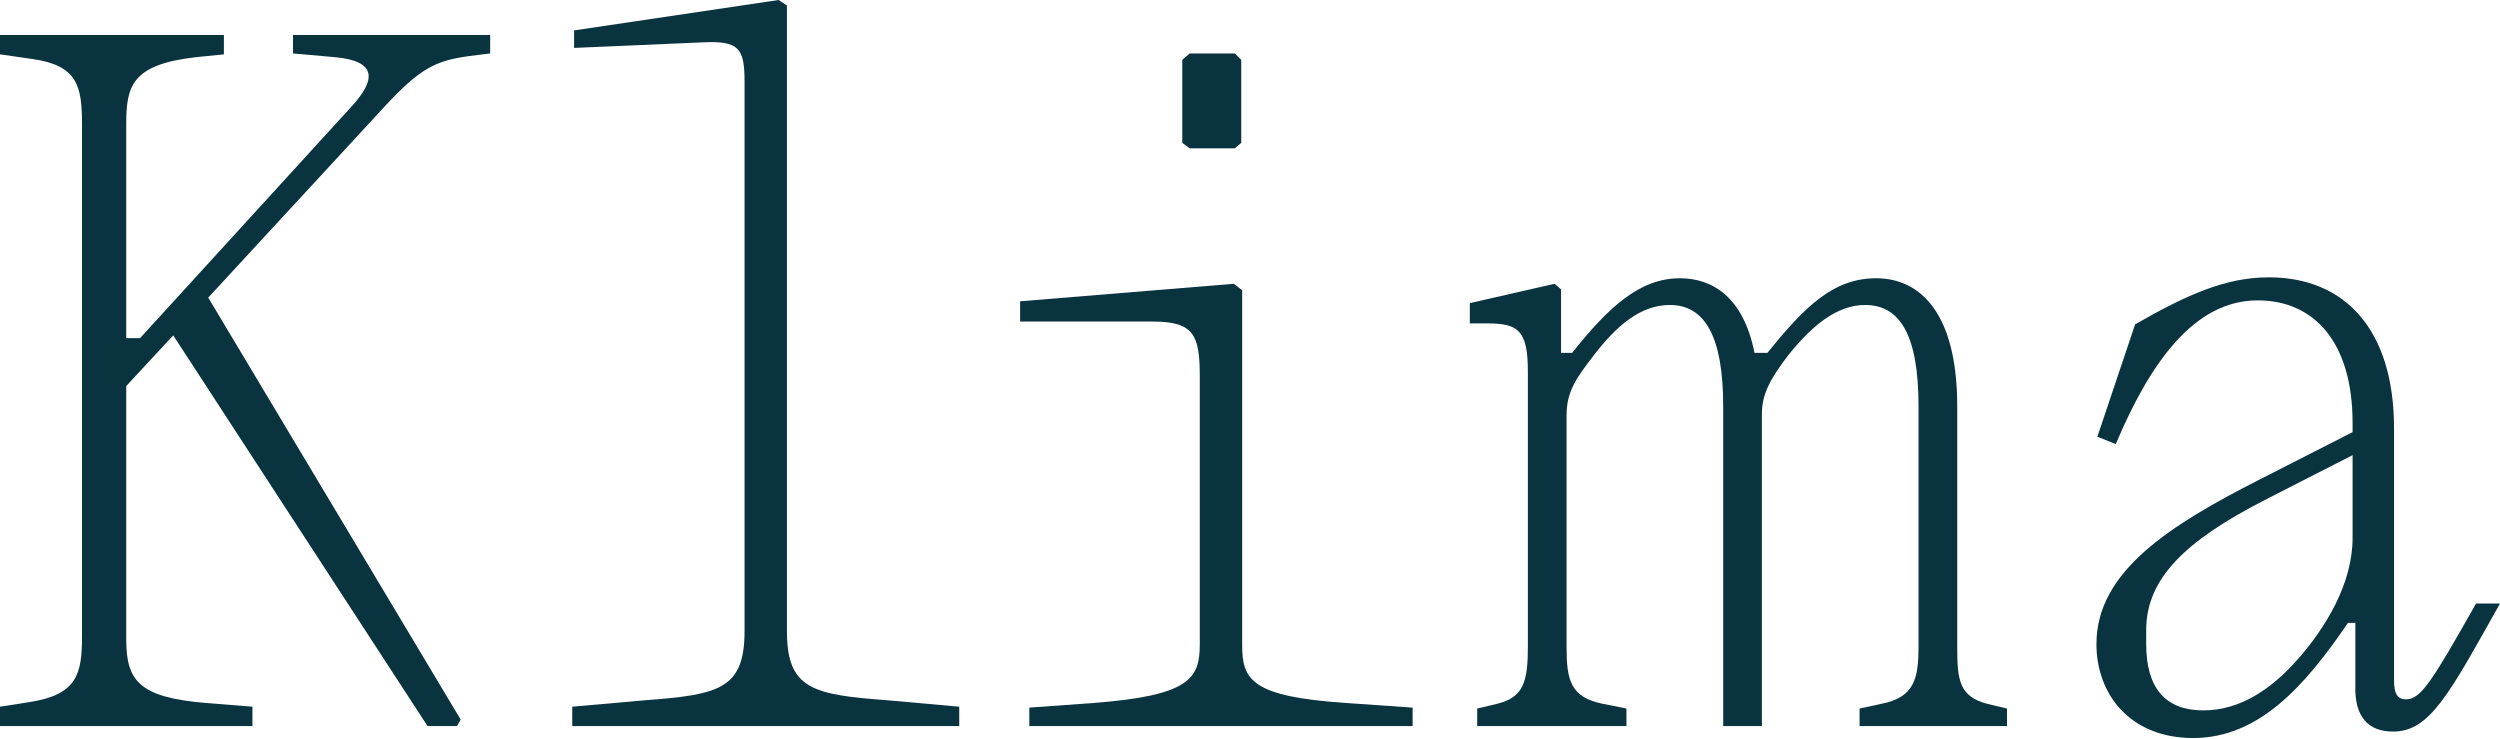
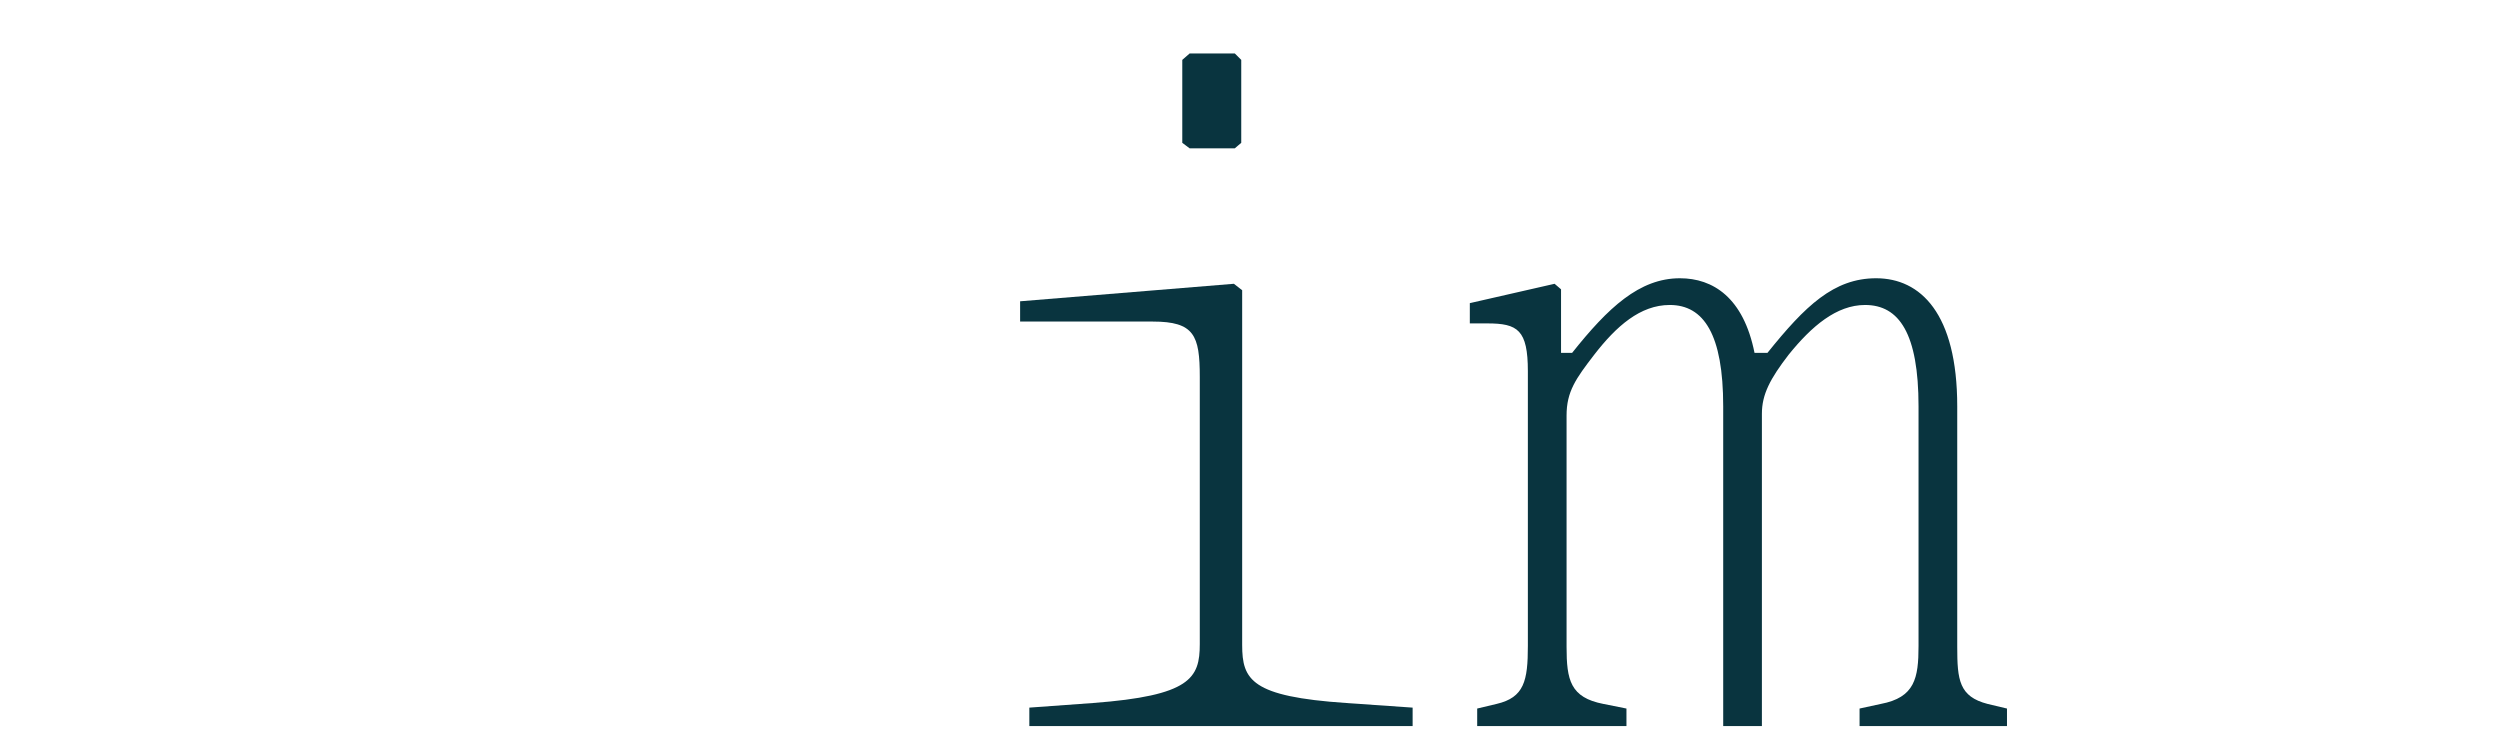
<svg xmlns="http://www.w3.org/2000/svg" width="896" height="265" viewBox="0 0 896 265" fill="none">
  <g id="Klima">
-     <path d="M0 260.216V253.282L10.567 251.631C27.739 248.989 29.39 241.394 29.39 228.185V44.58C29.39 30.711 27.739 23.446 11.558 21.134L0 19.483V12.549H80.244V19.483L70.338 20.474C47.222 23.116 45.241 30.711 45.241 44.58V121.192H50.194L126.476 37.645C134.731 28.399 135.062 21.795 119.871 20.474L105.011 19.153V12.549H175.679V19.153L167.754 20.144C156.196 21.795 150.582 24.437 138.034 37.976L74.631 106.662L165.112 257.905L163.791 260.216H153.224L62.082 120.201L45.241 138.364V229.175C45.241 244.035 49.864 249.979 73.97 251.961L90.481 253.282V260.216H0Z" fill="#09343F" />
-     <path d="M205.095 260.216V253.282L231.182 250.97C257.6 248.989 266.847 247.007 266.847 226.203V29.39C266.847 17.172 264.865 14.53 251.656 15.19L205.755 17.172V10.897L279.065 0L282.037 1.981V226.203C282.037 247.007 291.283 248.989 318.031 250.97L343.789 253.282V260.216H205.095Z" fill="#09343F" />
    <path d="M368.912 260.216V253.612L391.697 251.961C426.701 249.319 430.003 243.045 430.003 230.826V135.062C430.003 120.201 428.022 115.248 413.162 115.248H365.609V107.983L442.221 101.709L445.193 104.02V231.157C445.193 243.705 448.495 249.649 482.509 251.961L506.285 253.612V260.216H368.912ZM426.37 53.166L423.729 51.185V21.465L426.37 19.153H442.551L444.863 21.465V51.185L442.551 53.166H426.37Z" fill="#09343F" />
    <path d="M529.426 260.216V253.942L536.361 252.291C546.267 249.979 547.588 244.035 547.588 231.487V133.08C547.588 118.22 543.956 115.909 533.059 115.909H526.784V108.644L557.165 101.709L559.476 103.69V126.476H563.439C576.318 110.295 587.546 99.728 602.075 99.728C613.963 99.728 624.861 106.662 628.823 126.476H633.447C646.986 109.634 657.223 99.728 672.413 99.728C688.264 99.728 701.473 112.276 701.473 145.629V231.817C701.473 243.705 702.133 249.649 712.37 252.291L719.305 253.942V260.216H666.469V253.942L674.064 252.291C686.282 249.979 687.603 243.045 687.603 231.487V145.629C687.603 119.541 680.669 109.304 668.45 109.304C658.213 109.304 649.297 116.899 641.042 127.136C634.437 135.722 631.465 141.336 631.465 148.27V260.216H617.596V145.629C617.596 119.871 610.661 109.304 598.443 109.304C587.876 109.304 579.29 116.899 571.365 127.136C564.76 135.722 561.458 140.345 561.458 148.931V231.817C561.458 243.705 562.779 249.979 574.667 252.291L582.922 253.942V260.216H529.426Z" fill="#09343F" />
-     <path d="M786.036 264.509C763.58 264.509 751.362 248.989 751.362 230.826C751.362 204.739 777.78 188.228 809.482 172.047L843.164 154.875V151.573C843.164 122.513 829.295 107.653 809.151 107.653C786.366 107.653 770.515 130.108 758.297 159.168L751.692 156.526L765.232 116.239C783.724 105.672 797.594 99.397 813.114 99.397C840.523 99.397 858.025 118.22 858.025 153.554V243.705C858.025 248.328 859.015 250.64 862.317 250.64C867.601 250.64 871.564 244.366 887.414 216.297H896C877.838 248.658 870.903 262.198 857.694 262.198C848.778 262.198 843.825 256.914 844.155 245.686V223.231H841.513C825.993 246.017 809.482 264.509 786.036 264.509ZM789.668 254.603C802.877 254.603 814.105 247.007 823.681 236.11C833.258 225.213 843.164 209.362 843.164 192.851V163.131L812.123 178.981C783.064 193.841 769.194 207.381 769.194 225.873V230.826C769.194 246.677 776.129 254.603 789.668 254.603Z" fill="#09343F" />
  </g>
</svg>